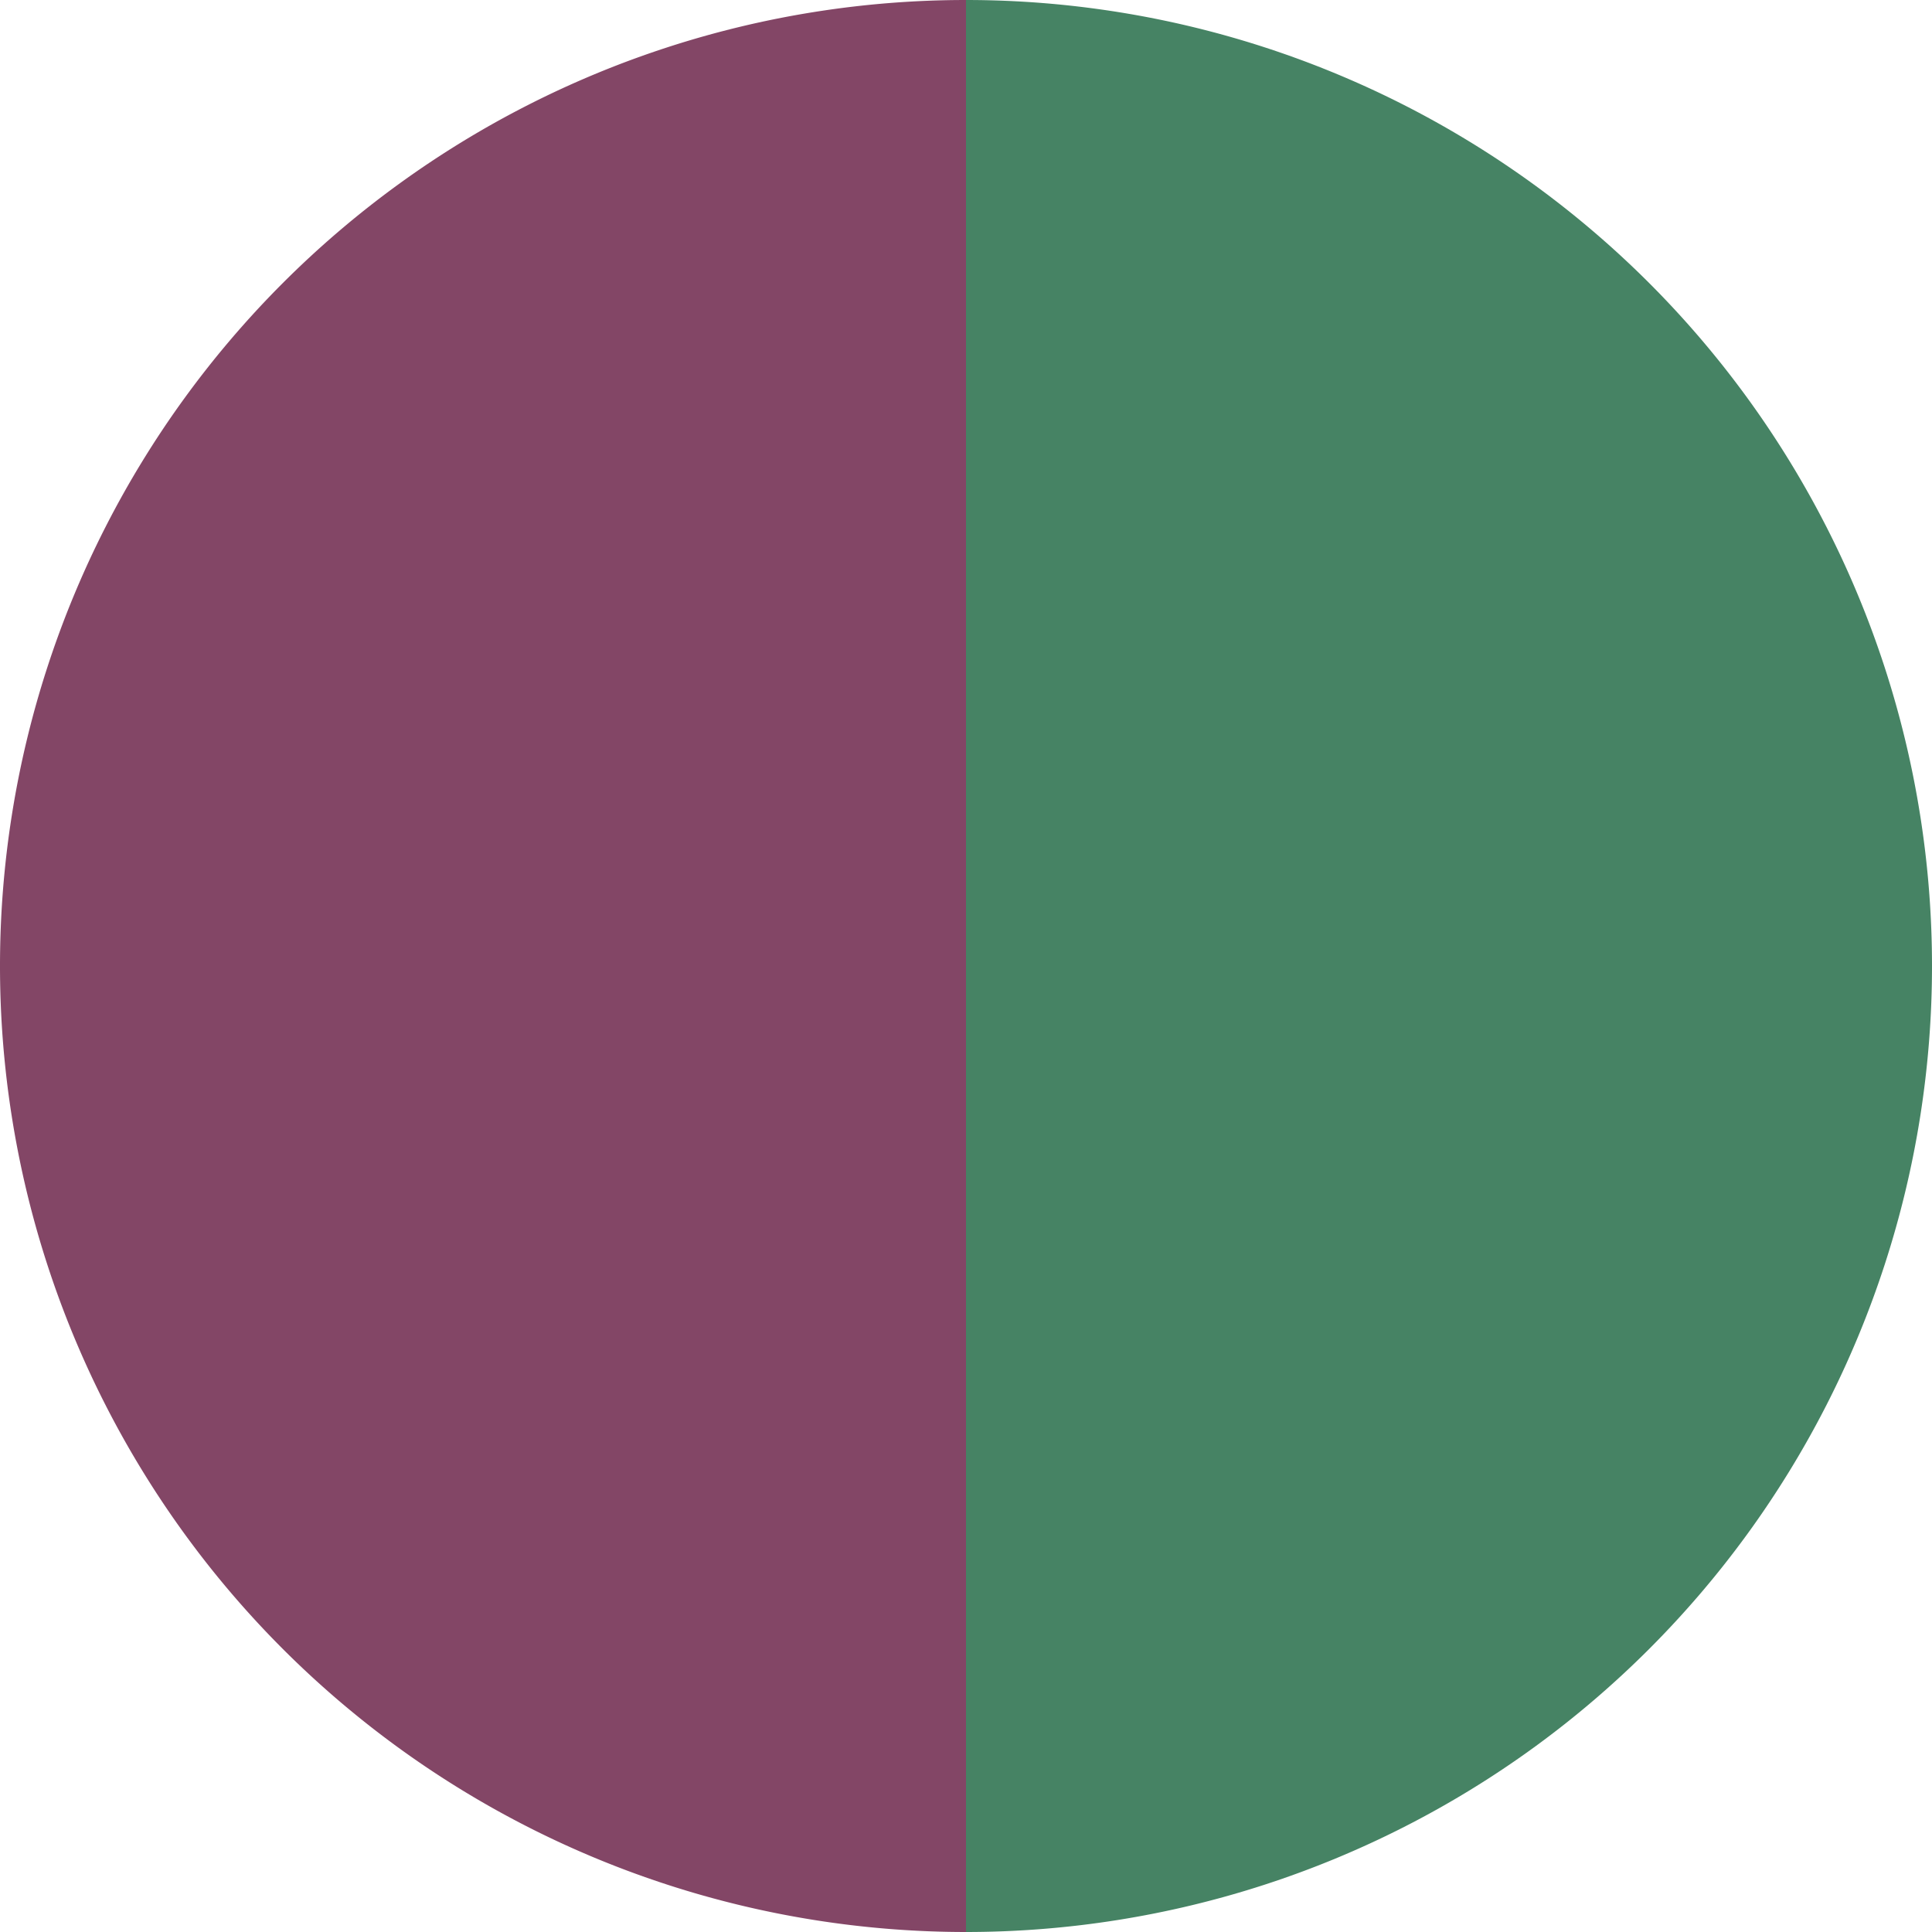
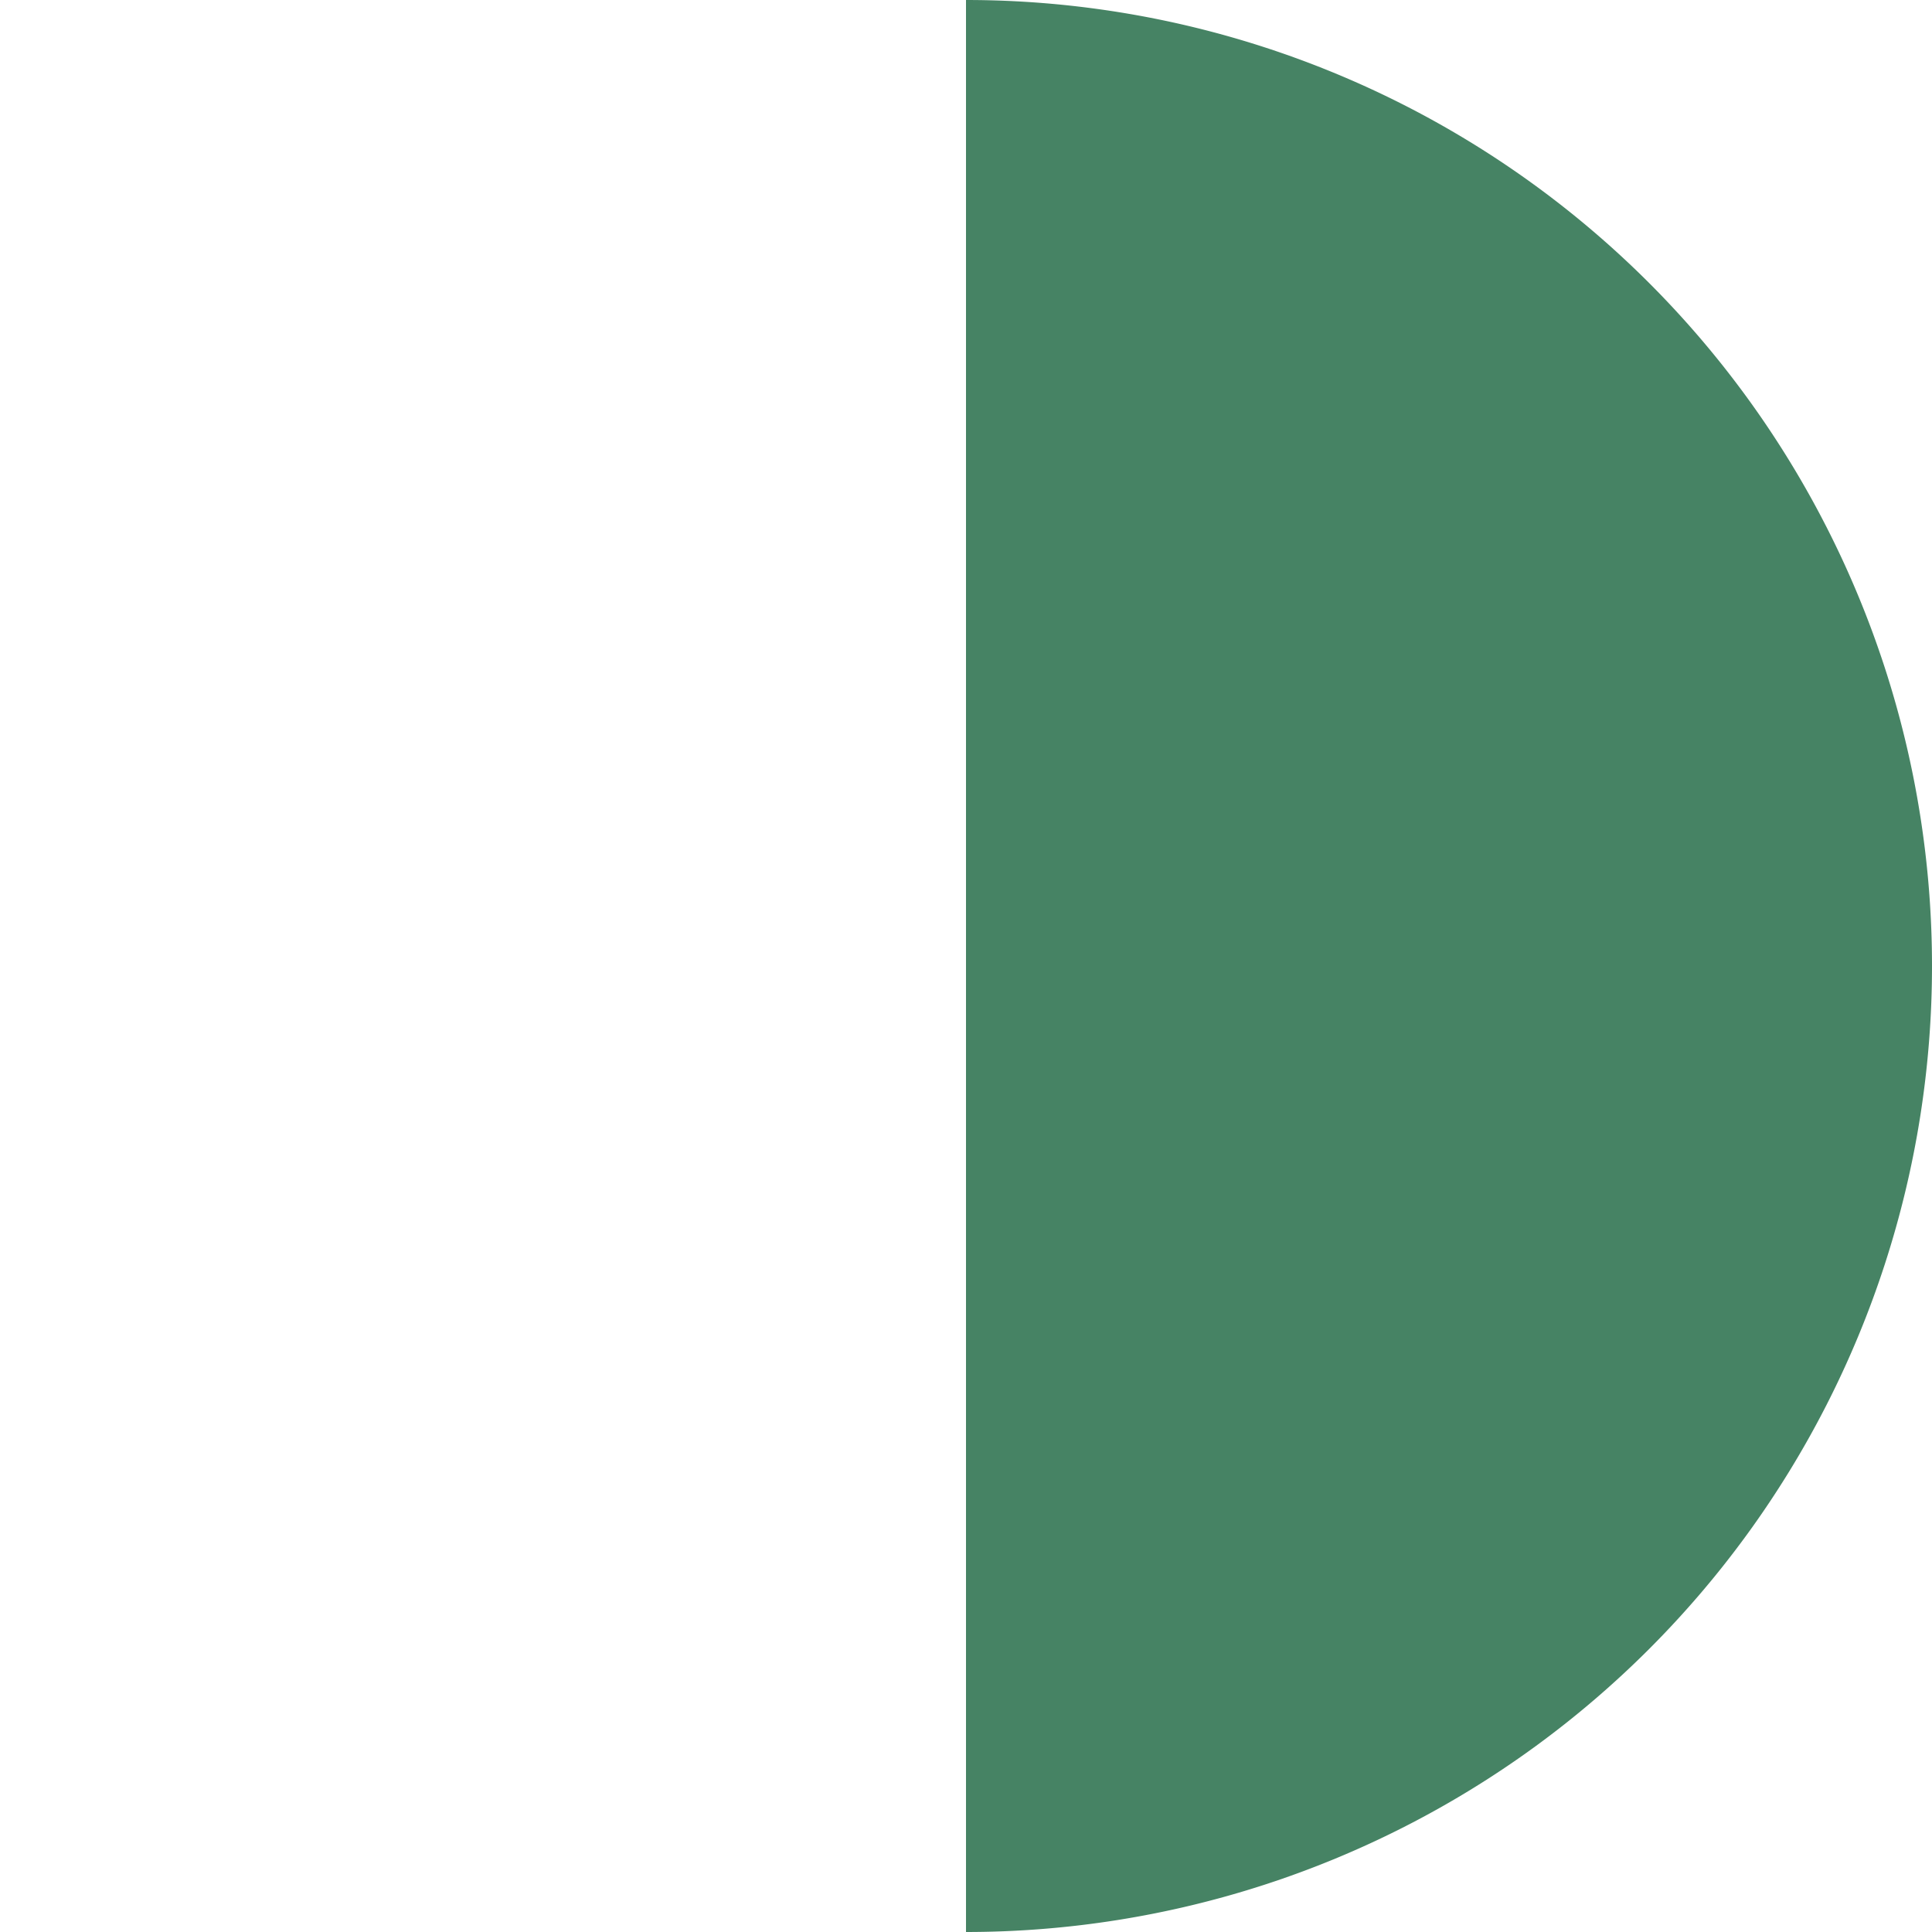
<svg xmlns="http://www.w3.org/2000/svg" width="500" height="500" viewBox="-1 -1 2 2">
  <path d="M 0 -1               A 1,1 0 0,1 0 1             L 0,0              z" fill="#468364" />
-   <path d="M 0 1               A 1,1 0 0,1 -0 -1             L 0,0              z" fill="#834666" />
</svg>